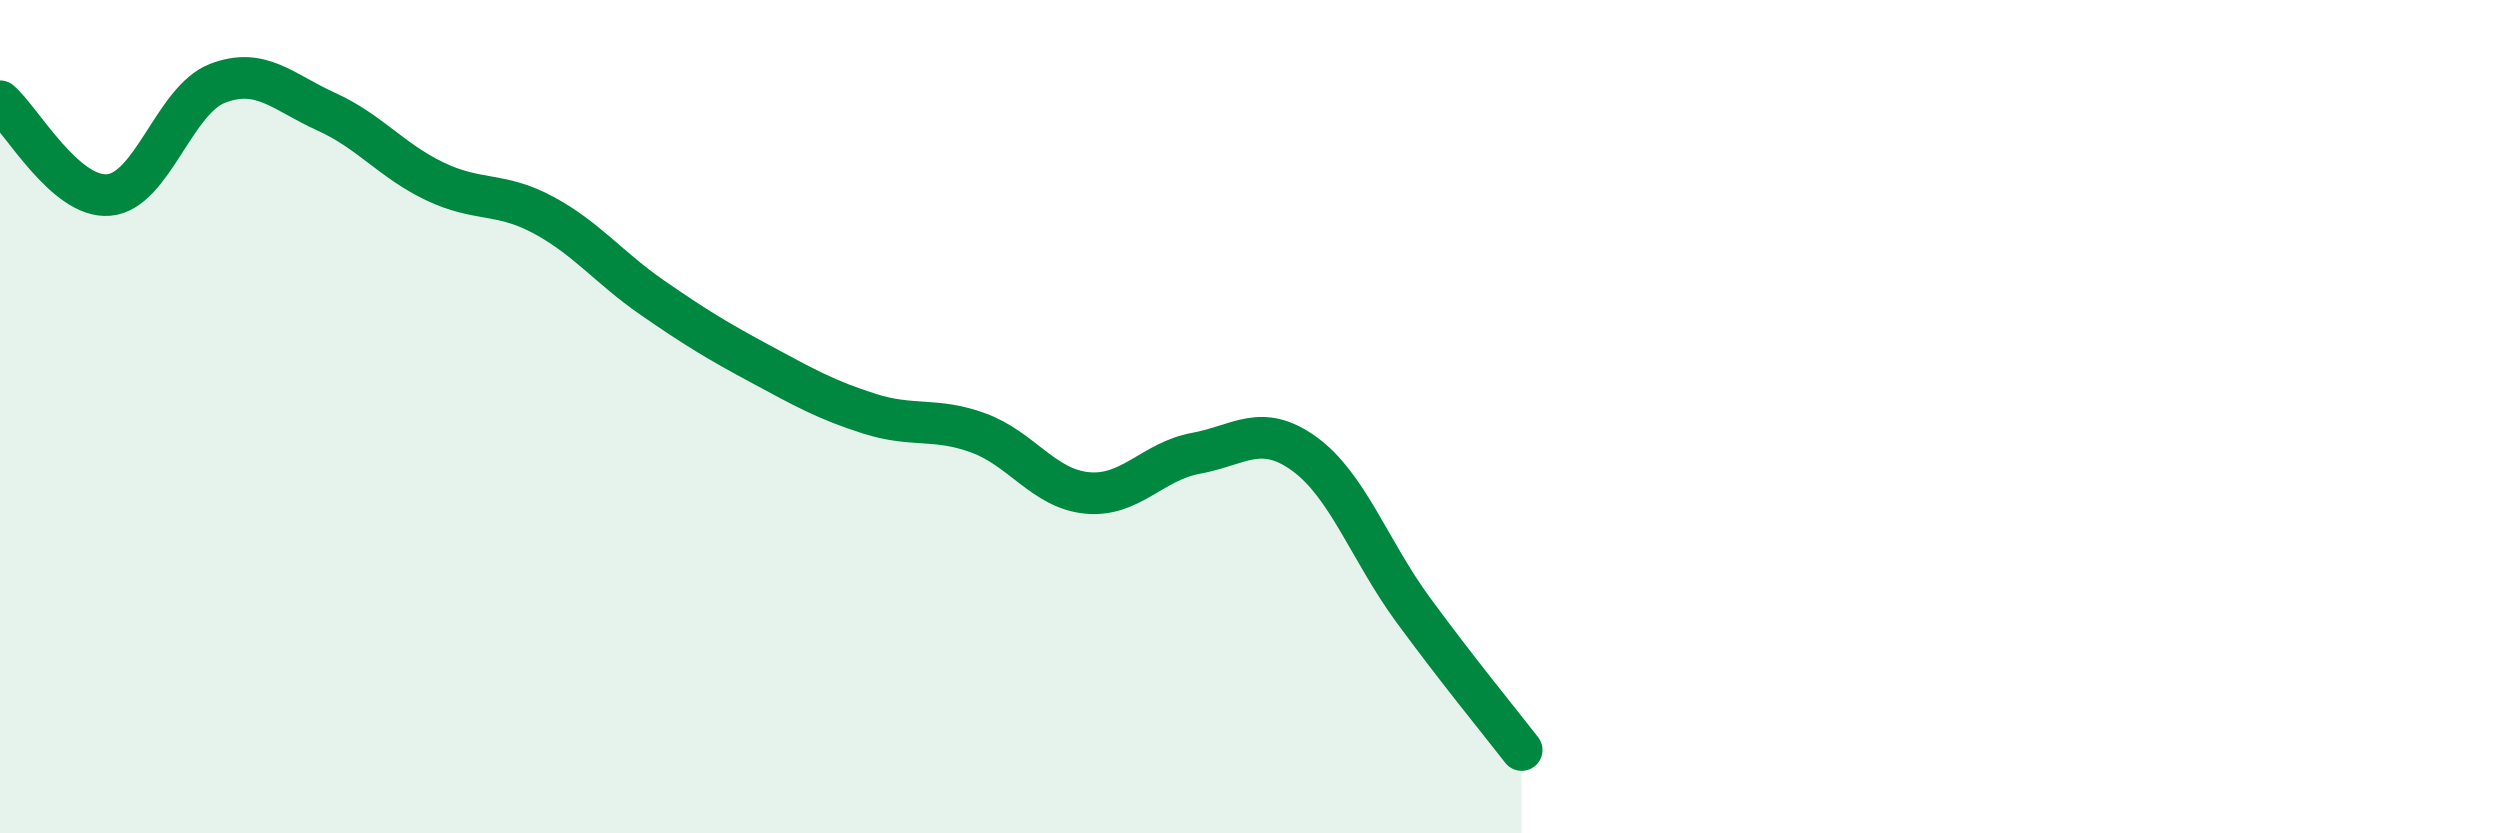
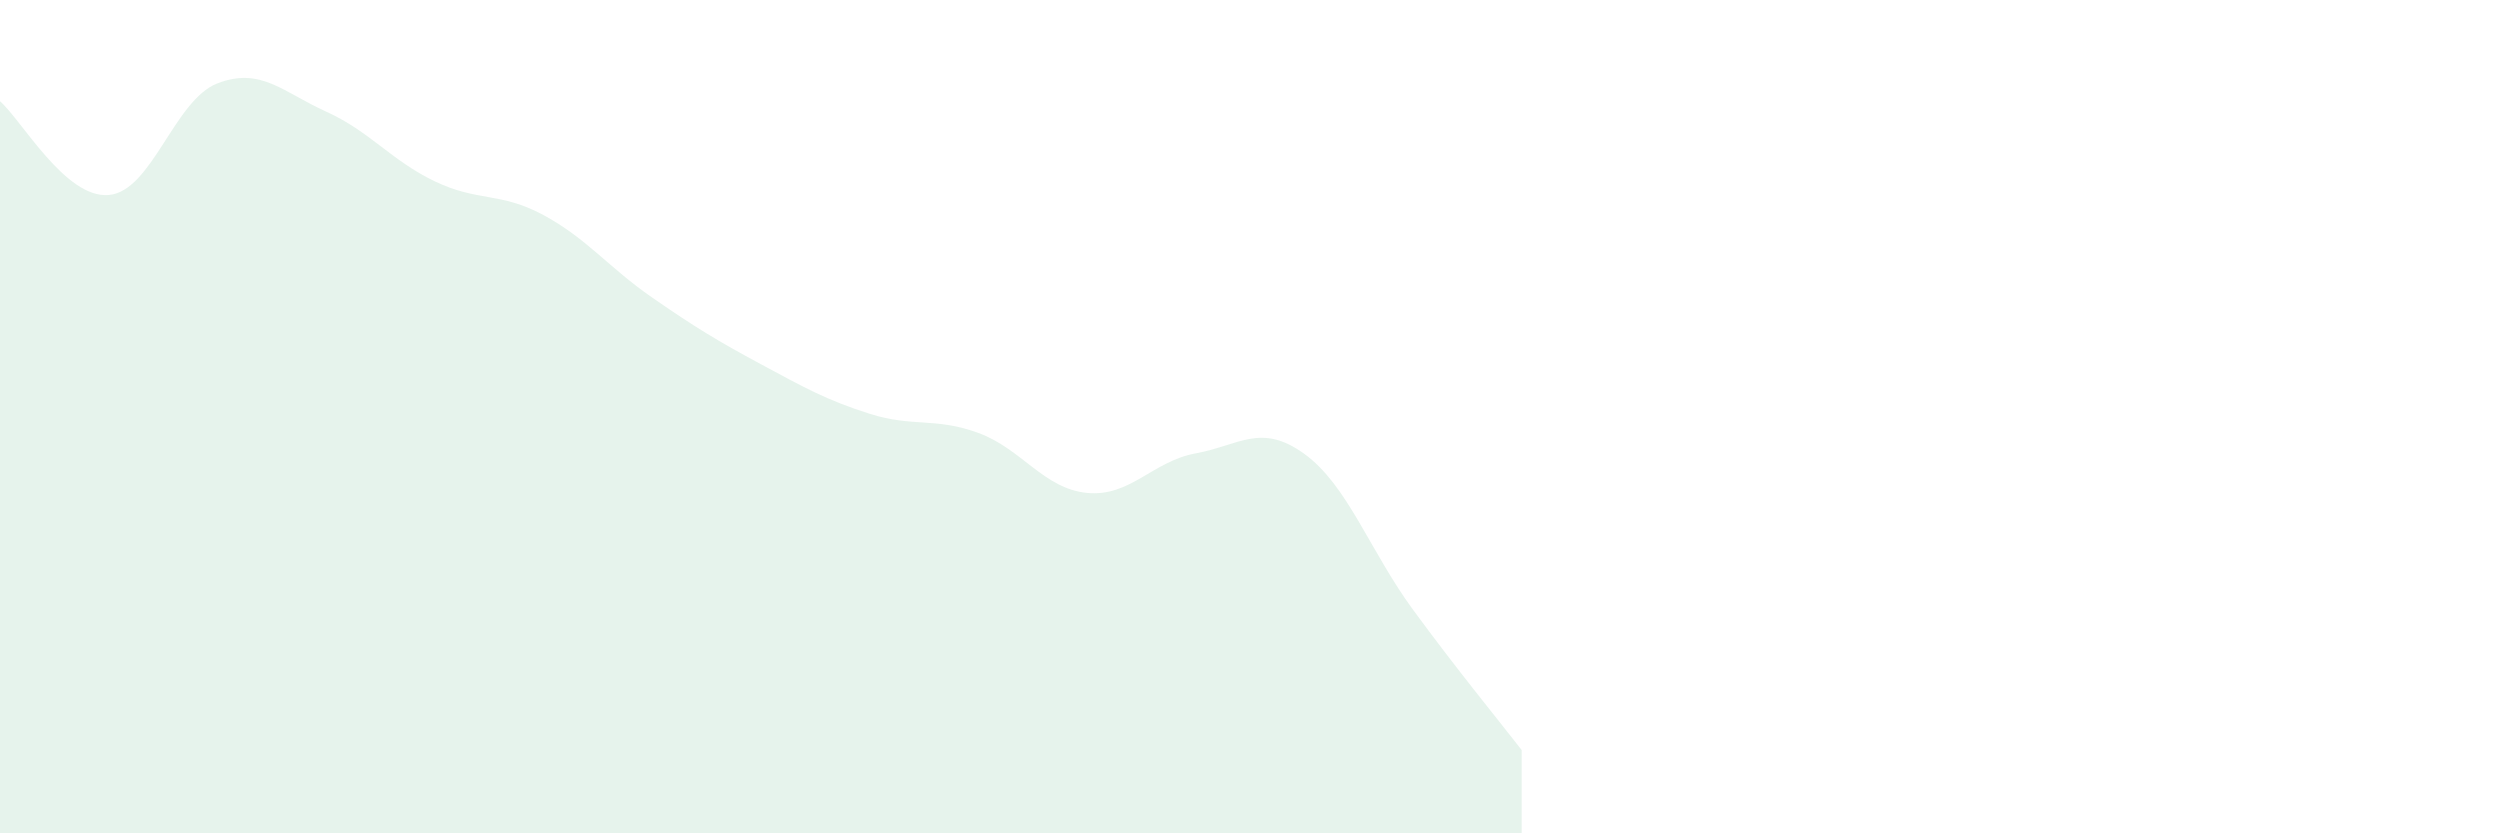
<svg xmlns="http://www.w3.org/2000/svg" width="60" height="20" viewBox="0 0 60 20">
  <path d="M 0,2.43 C 0.52,2.88 1.57,4.77 2.61,4.68 C 3.65,4.59 4.18,2.4 5.22,2 C 6.26,1.6 6.79,2.21 7.83,2.68 C 8.87,3.15 9.39,3.85 10.43,4.35 C 11.47,4.85 12,4.6 13.04,5.16 C 14.08,5.72 14.61,6.42 15.65,7.14 C 16.69,7.86 17.22,8.18 18.26,8.74 C 19.3,9.3 19.83,9.6 20.87,9.93 C 21.91,10.26 22.44,10.01 23.48,10.39 C 24.52,10.77 25.05,11.73 26.09,11.83 C 27.13,11.93 27.66,11.07 28.7,10.88 C 29.74,10.69 30.26,10.14 31.3,10.89 C 32.34,11.64 32.87,13.21 33.91,14.63 C 34.95,16.05 36,17.33 36.52,18L36.52 20L0 20Z" fill="#008740" opacity="0.1" stroke-linecap="round" stroke-linejoin="round" />
-   <path d="M 0,2.43 C 0.52,2.88 1.57,4.77 2.61,4.68 C 3.65,4.59 4.18,2.4 5.22,2 C 6.26,1.6 6.79,2.21 7.83,2.68 C 8.87,3.15 9.39,3.85 10.43,4.35 C 11.47,4.85 12,4.6 13.04,5.16 C 14.08,5.72 14.61,6.42 15.65,7.14 C 16.69,7.86 17.22,8.18 18.26,8.74 C 19.3,9.3 19.83,9.6 20.87,9.93 C 21.91,10.26 22.44,10.01 23.48,10.39 C 24.52,10.77 25.05,11.73 26.09,11.83 C 27.13,11.93 27.66,11.07 28.7,10.88 C 29.74,10.69 30.26,10.14 31.3,10.89 C 32.34,11.64 32.87,13.21 33.91,14.63 C 34.95,16.05 36,17.33 36.52,18" stroke="#008740" stroke-width="1" fill="none" stroke-linecap="round" stroke-linejoin="round" />
</svg>